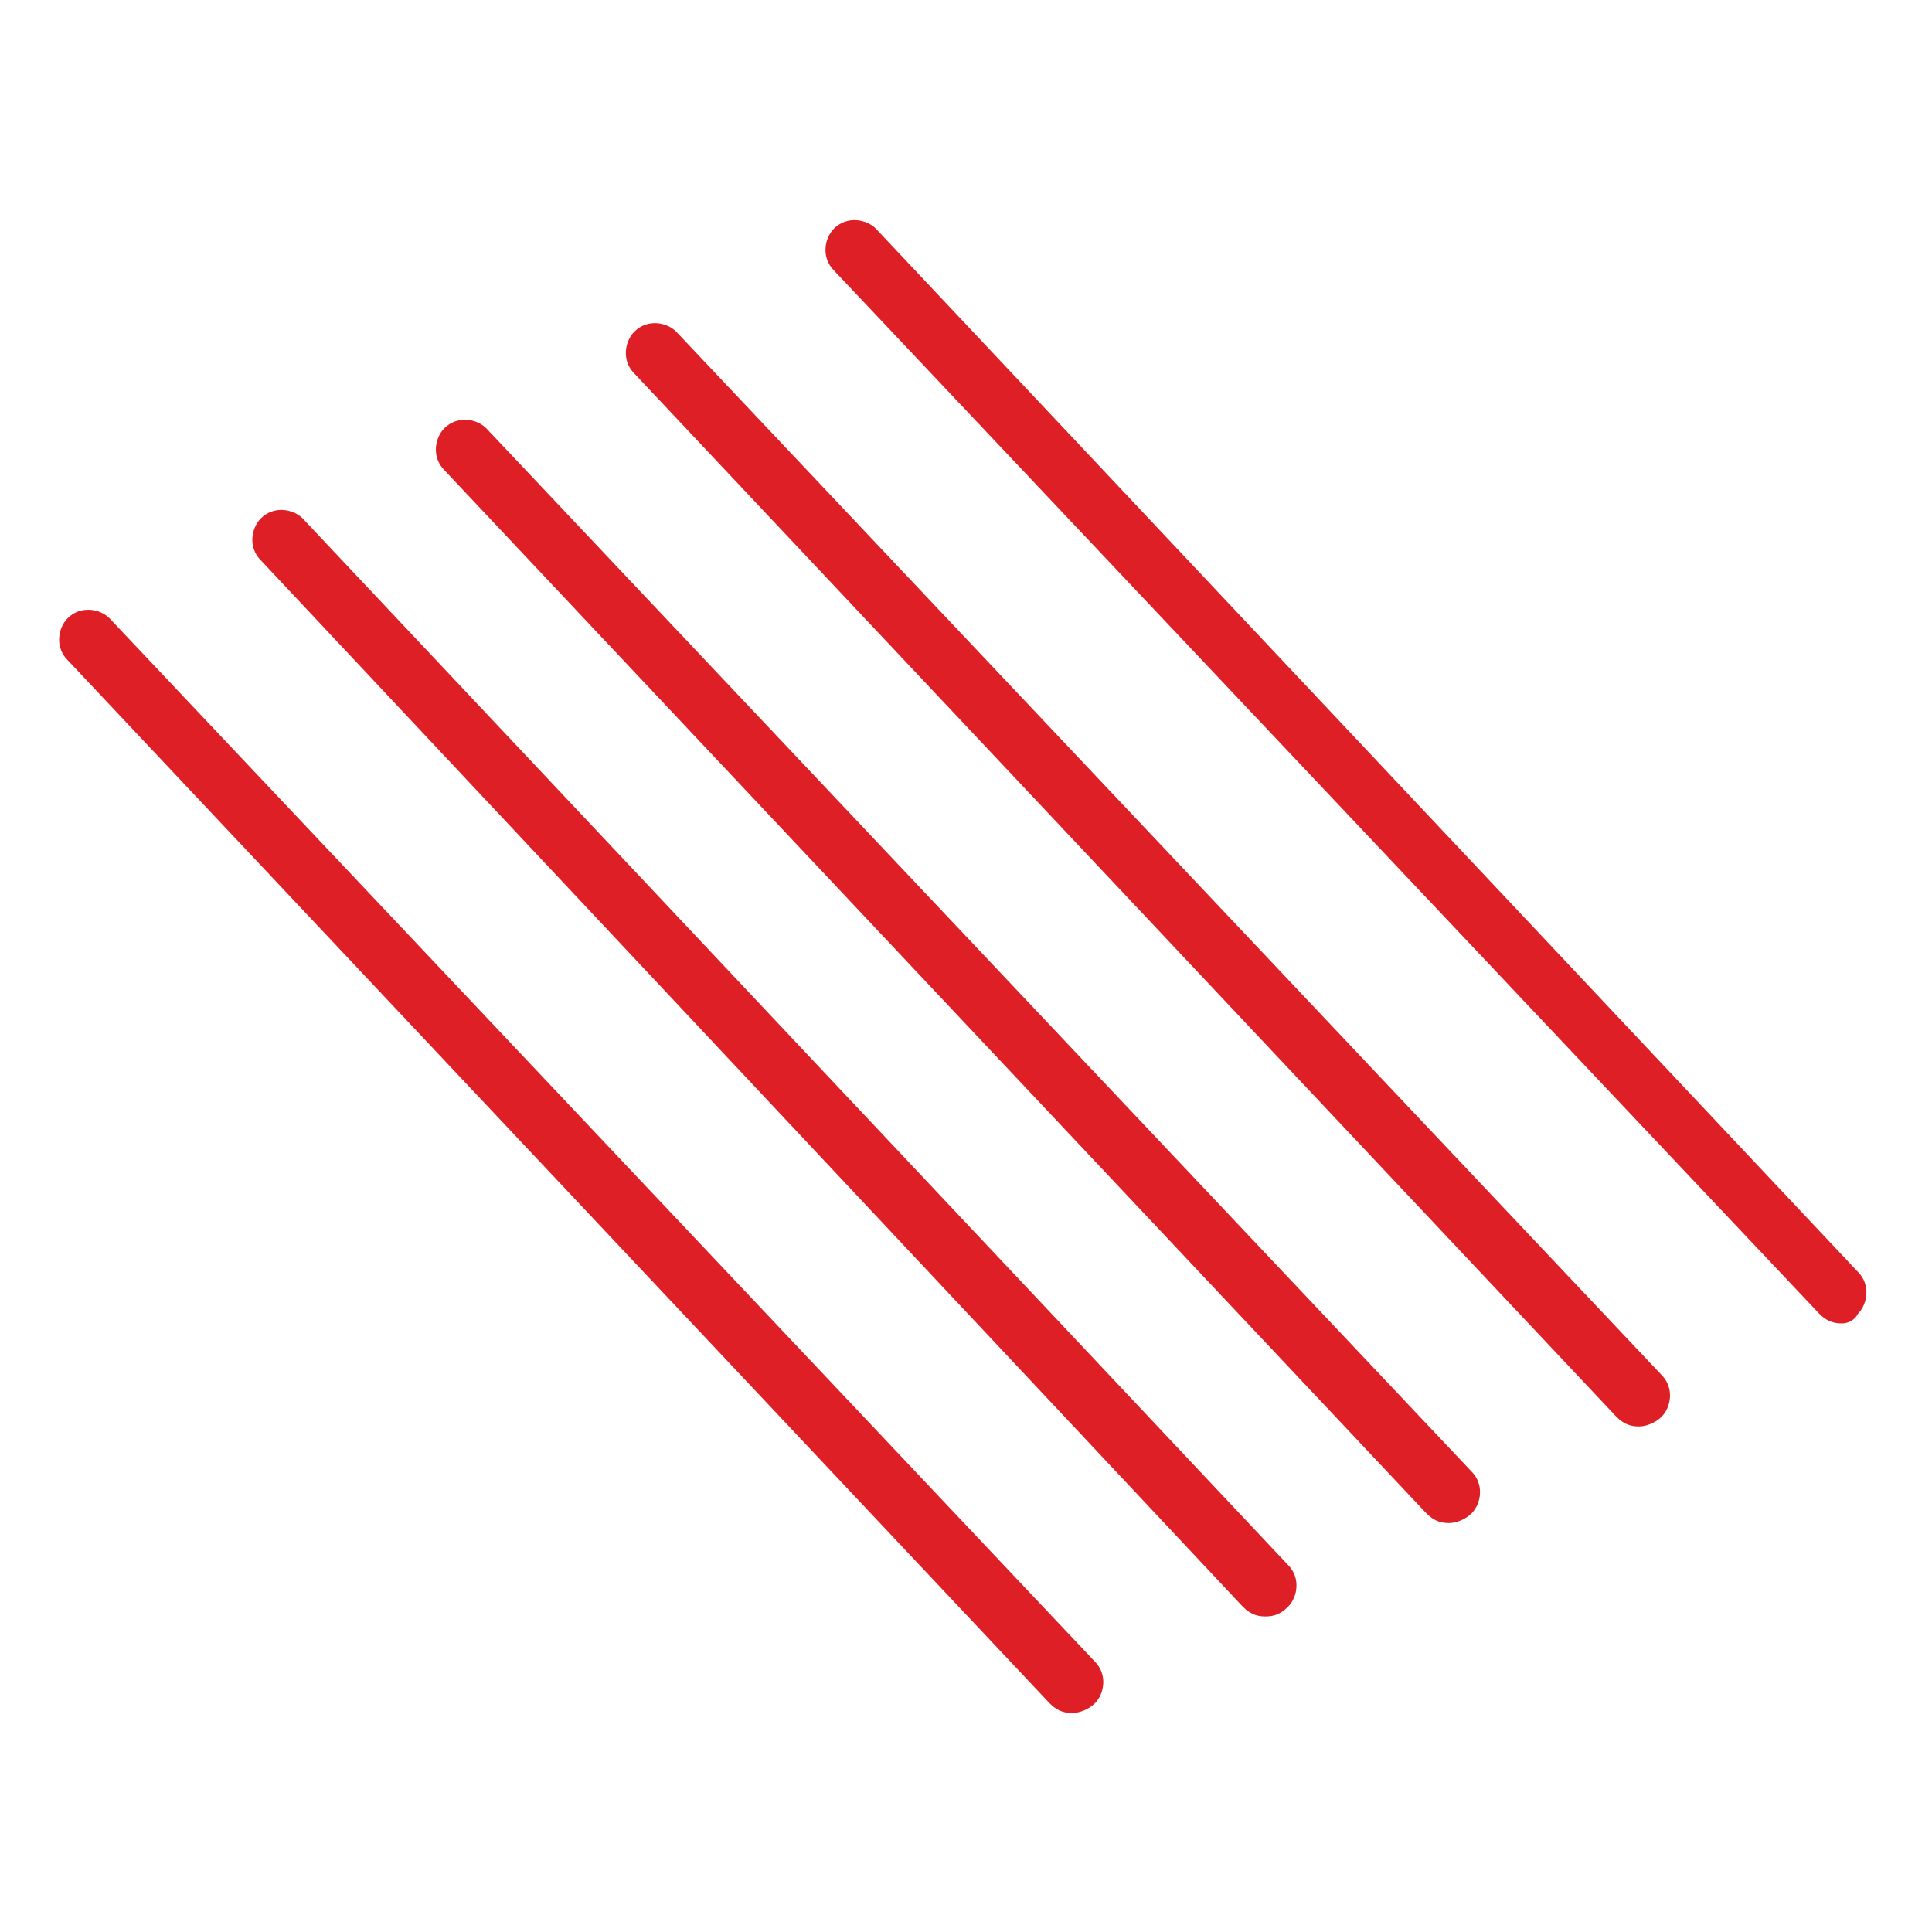
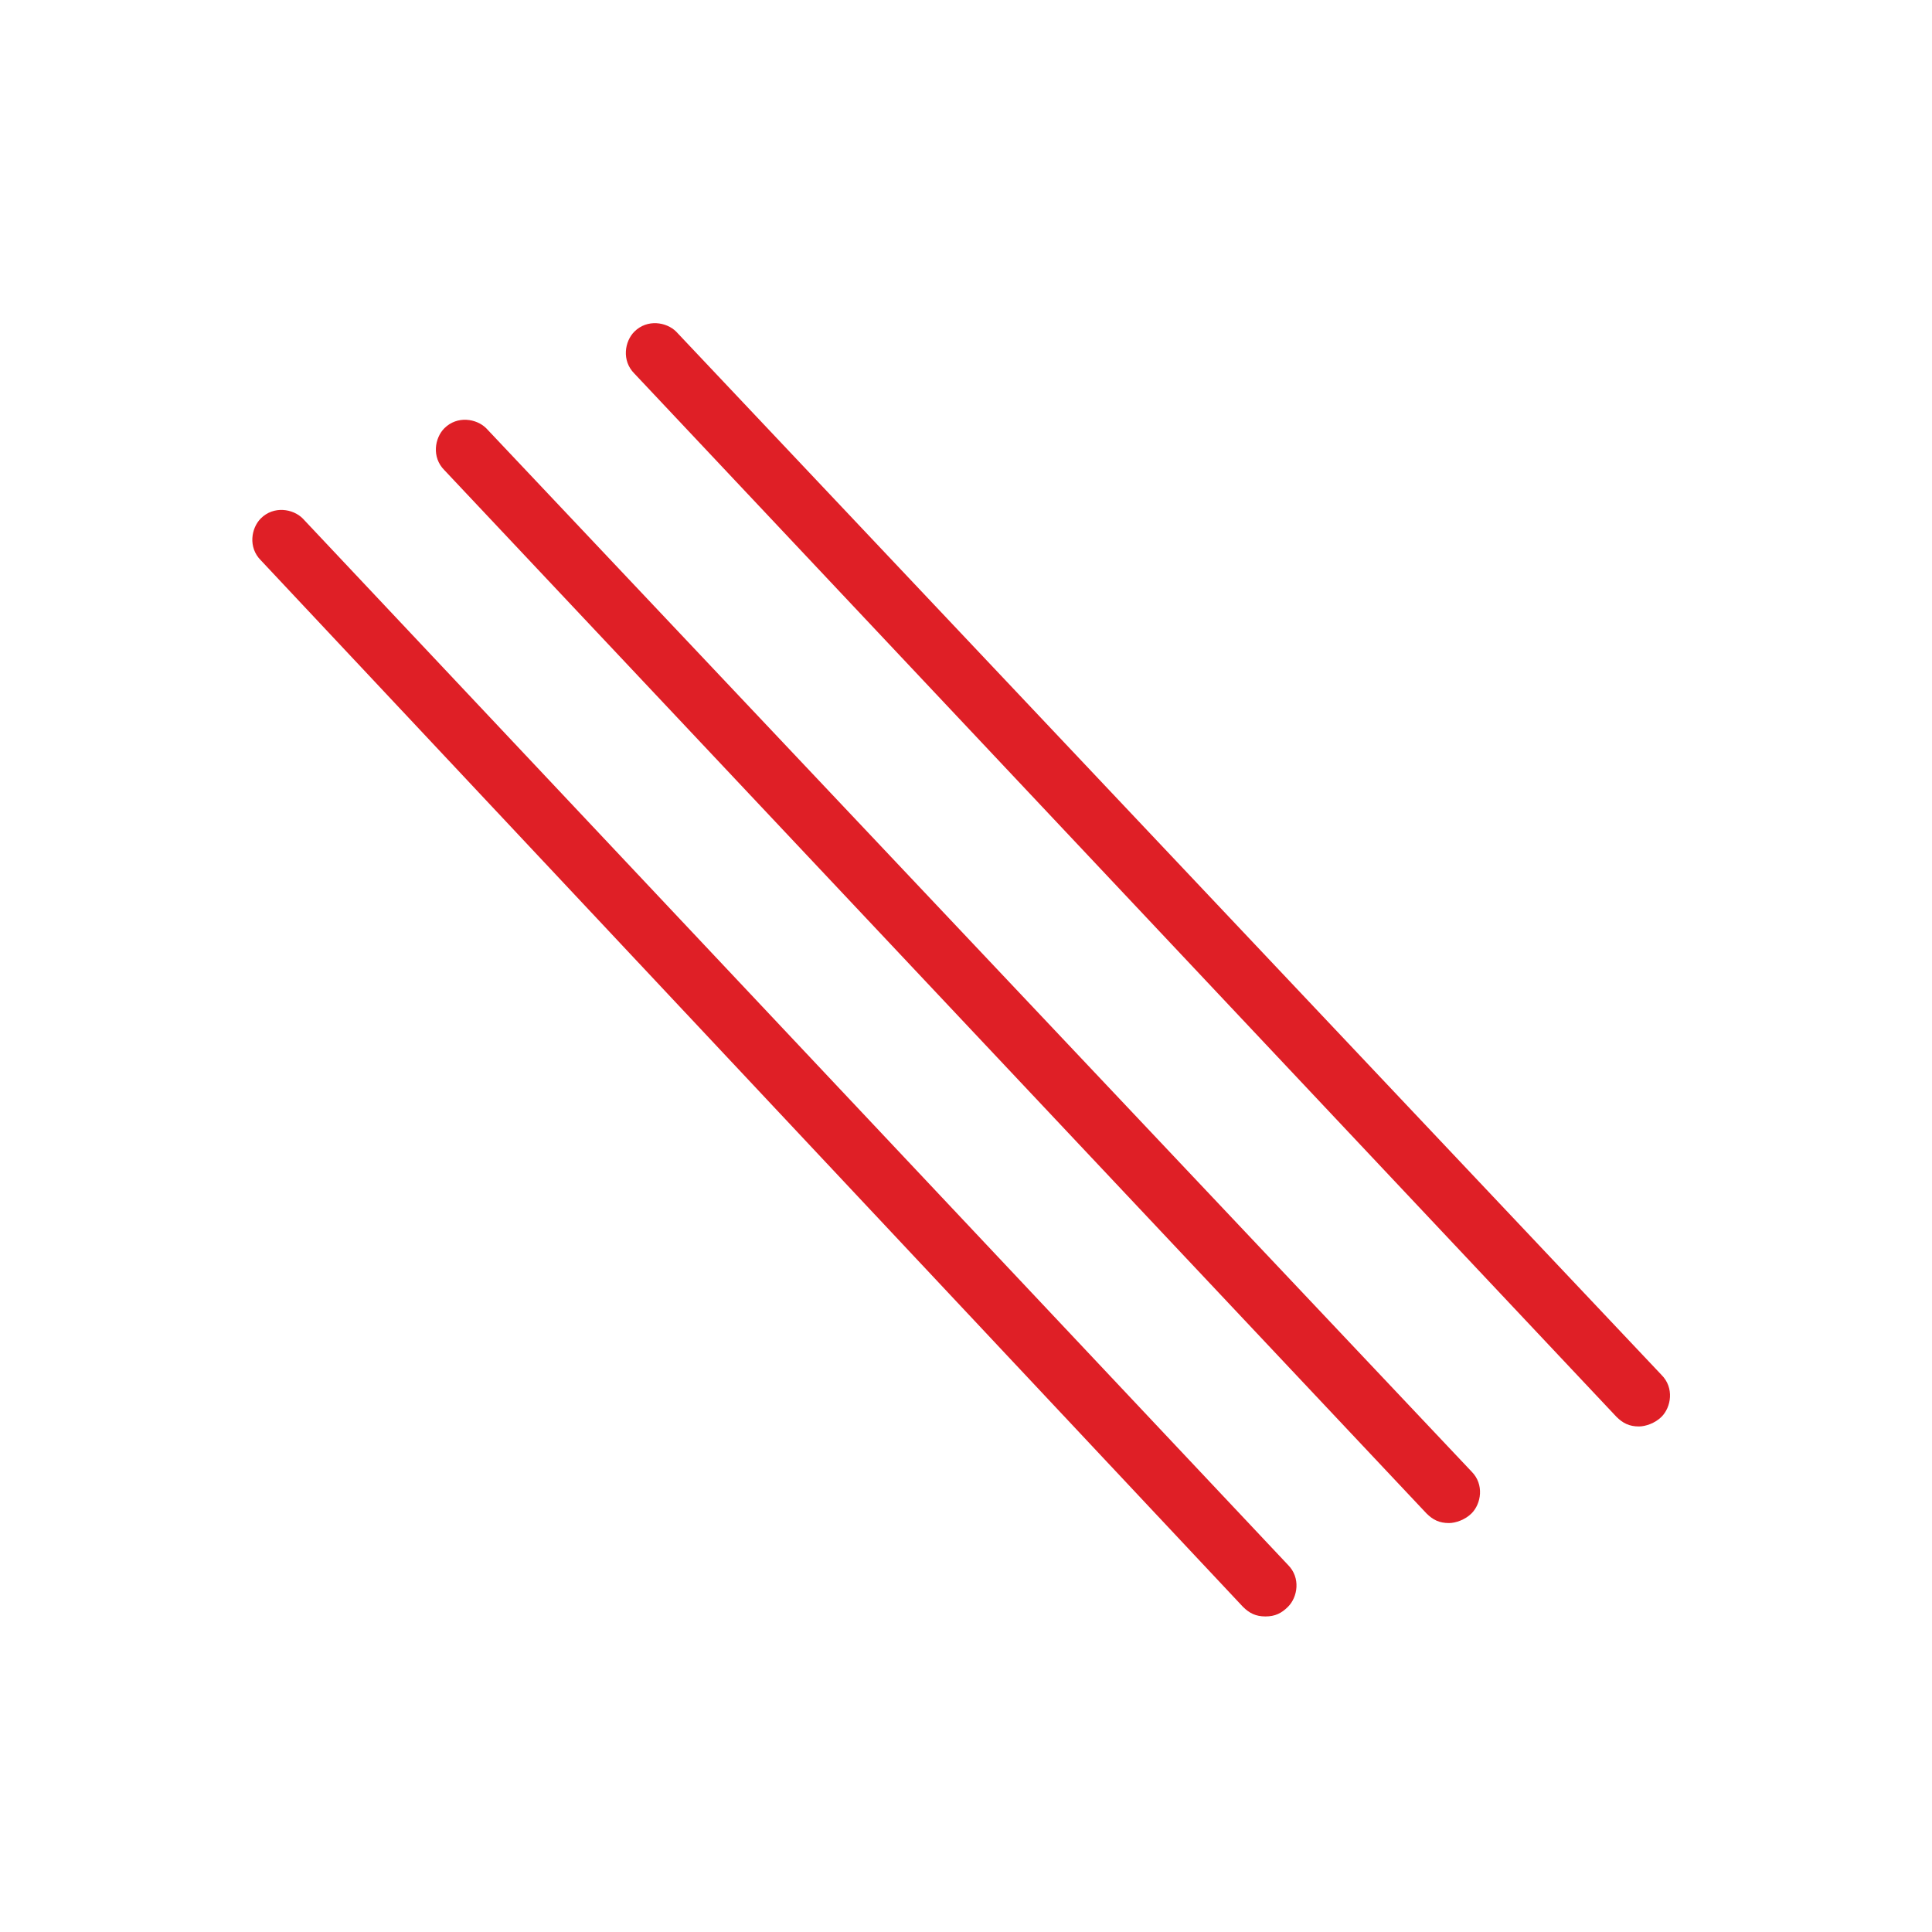
<svg xmlns="http://www.w3.org/2000/svg" version="1.1" id="images" x="0px" y="0px" viewBox="0 0 60 60" style="enable-background:new 0 0 60 60;" xml:space="preserve">
  <style type="text/css">
	.st0{fill:#DF1F26;}
</style>
  <g>
    <path class="st0" d="M39.3,50.2c-0.3,0-0.5-0.1-0.7-0.3L8.1,17.4c-0.4-0.4-0.3-1,0-1.3c0.4-0.4,1-0.3,1.3,0L40,48.6   c0.4,0.4,0.3,1,0,1.3C39.8,50.1,39.6,50.2,39.3,50.2z" />
  </g>
  <g>
-     <path class="st0" d="M33.3,53.2c-0.3,0-0.5-0.1-0.7-0.3L2.1,20.5c-0.4-0.4-0.3-1,0-1.3c0.4-0.4,1-0.3,1.3,0L34,51.6   c0.4,0.4,0.3,1,0,1.3C33.8,53.1,33.5,53.2,33.3,53.2z" />
-   </g>
+     </g>
  <g>
    <path class="st0" d="M45,47.3c-0.3,0-0.5-0.1-0.7-0.3L13.8,14.6c-0.4-0.4-0.3-1,0-1.3c0.4-0.4,1-0.3,1.3,0l30.6,32.4   c0.4,0.4,0.3,1,0,1.3C45.5,47.2,45.2,47.3,45,47.3z" />
  </g>
  <g>
    <path class="st0" d="M50.9,44.3c-0.3,0-0.5-0.1-0.7-0.3L19.7,11.6c-0.4-0.4-0.3-1,0-1.3c0.4-0.4,1-0.3,1.3,0l30.6,32.4   c0.4,0.4,0.3,1,0,1.3C51.4,44.2,51.1,44.3,50.9,44.3z" />
  </g>
  <g>
-     <path class="st0" d="M57.2,41.1c-0.3,0-0.5-0.1-0.7-0.3L25.9,8.4c-0.4-0.4-0.3-1,0-1.3c0.4-0.4,1-0.3,1.3,0l30.5,32.4   c0.4,0.4,0.3,1,0,1.3C57.6,41,57.4,41.1,57.2,41.1z" />
-   </g>
+     </g>
</svg>